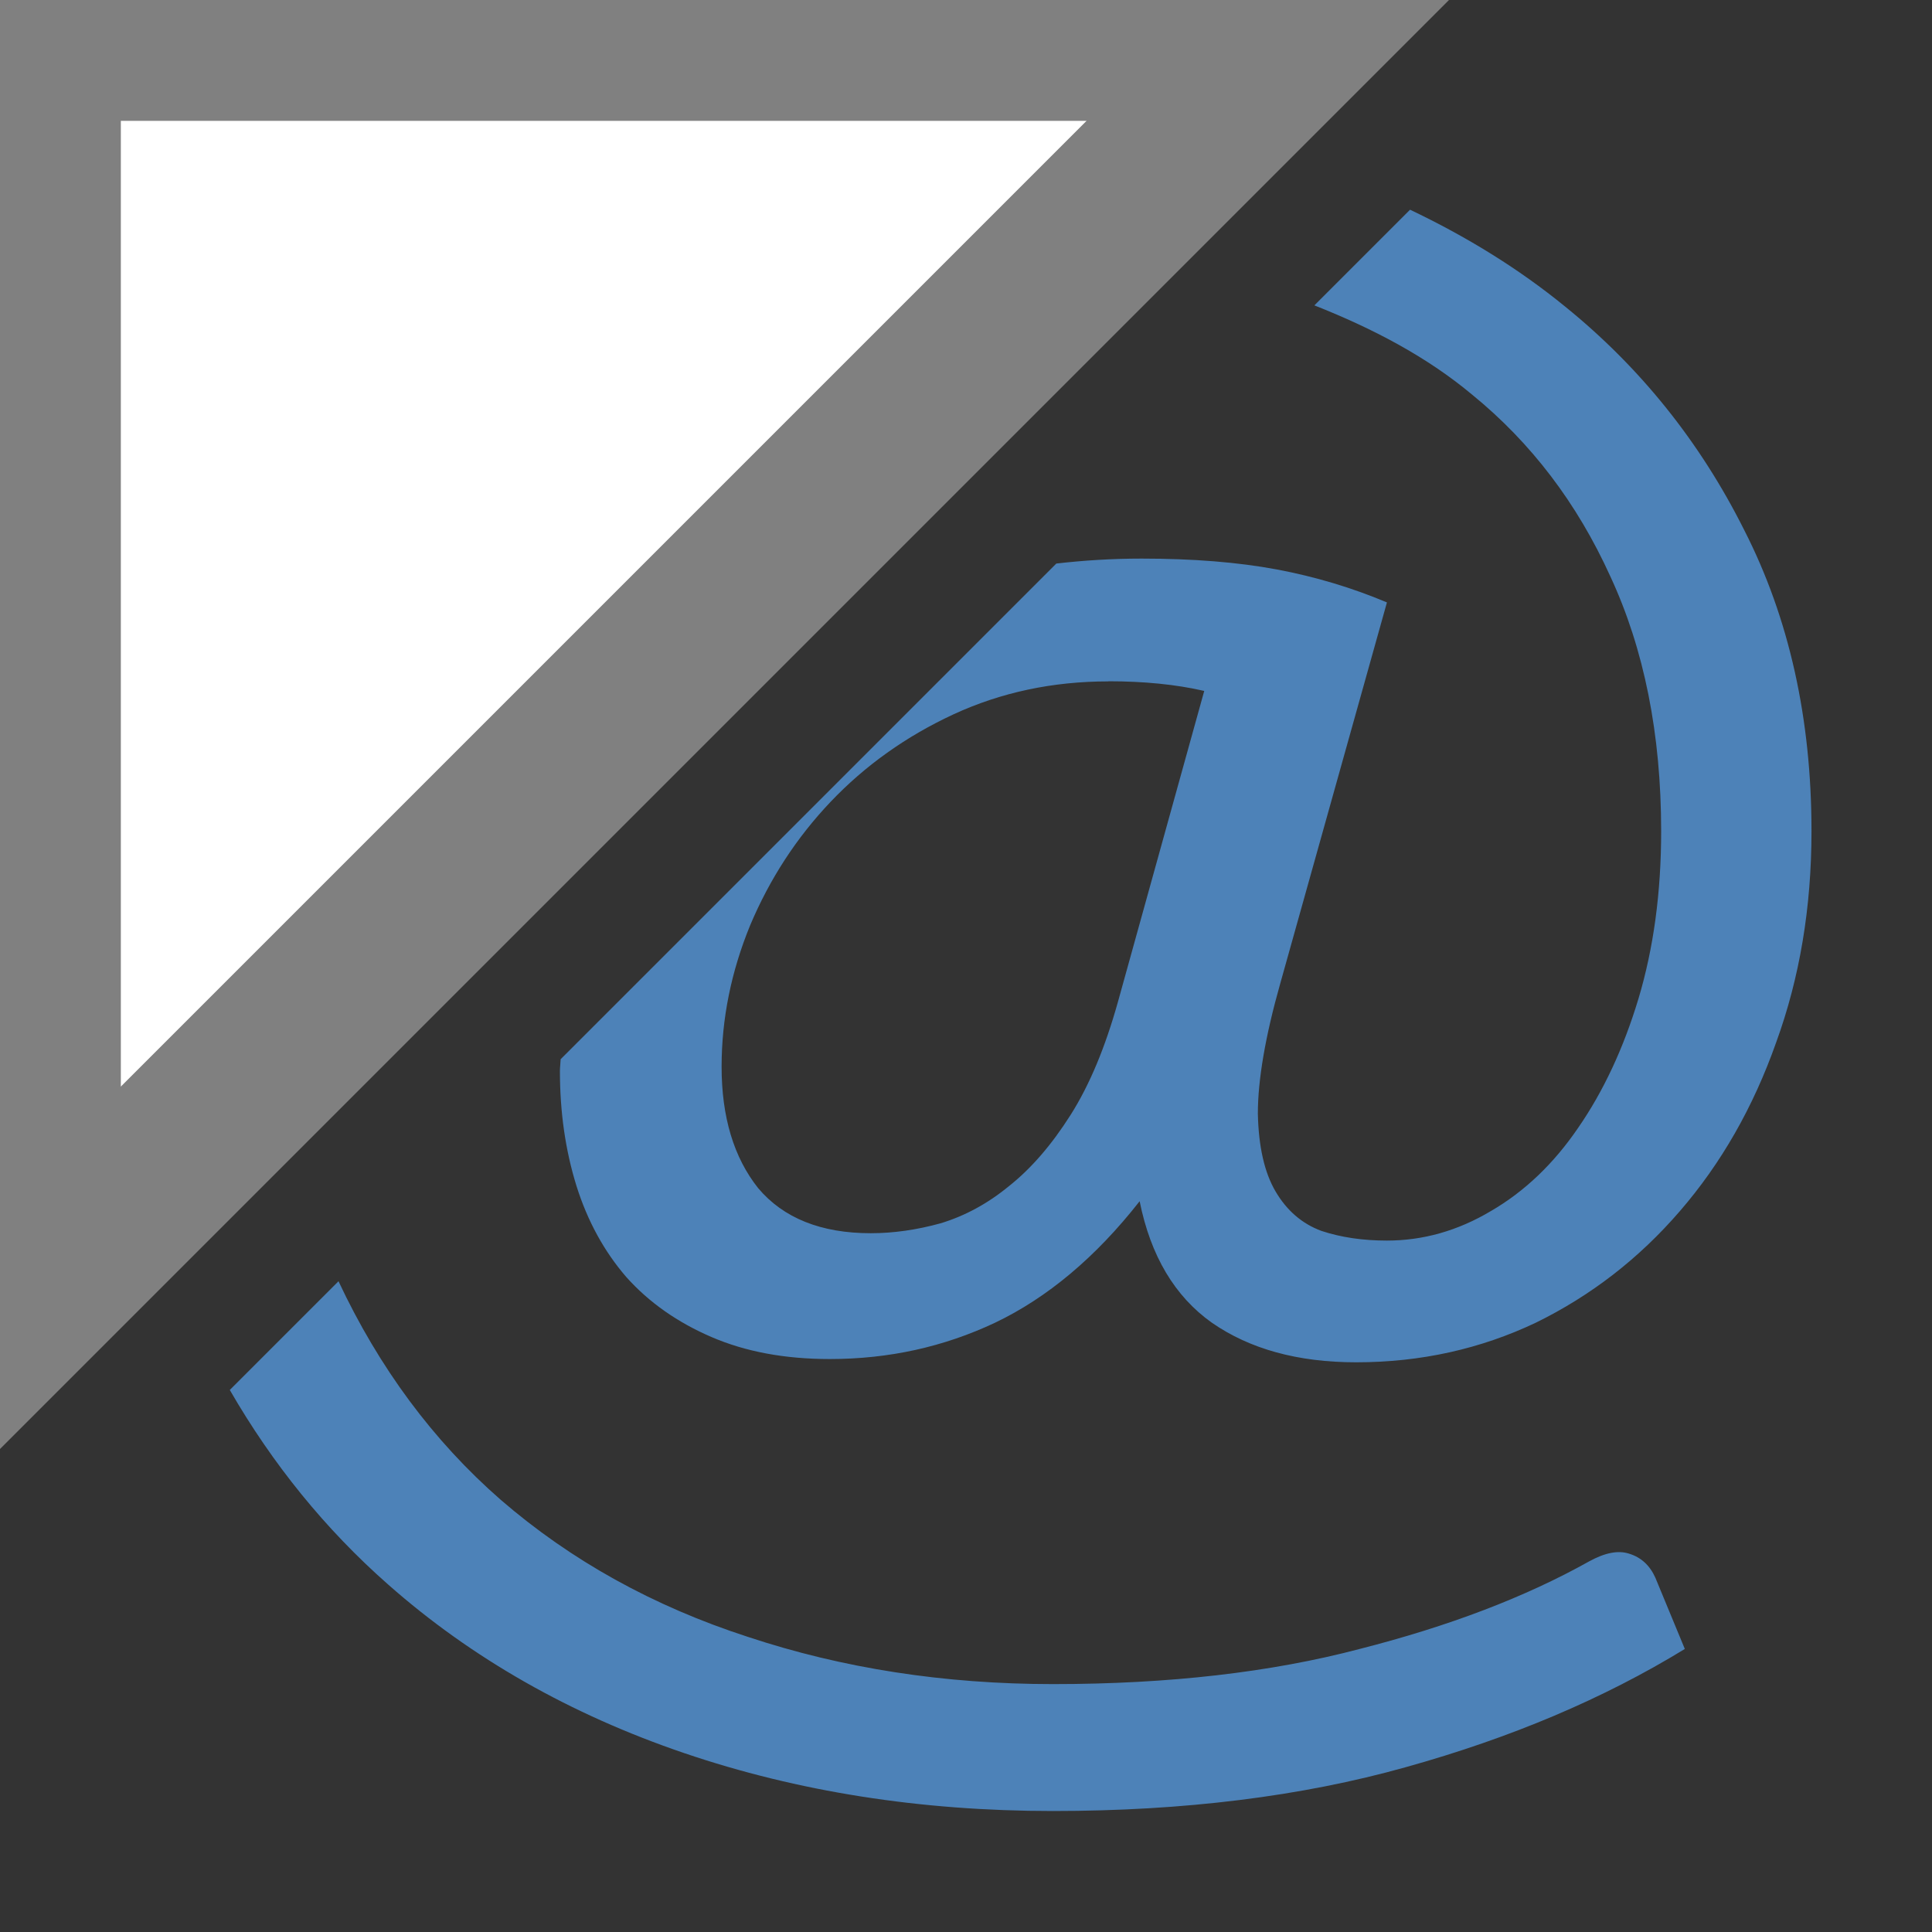
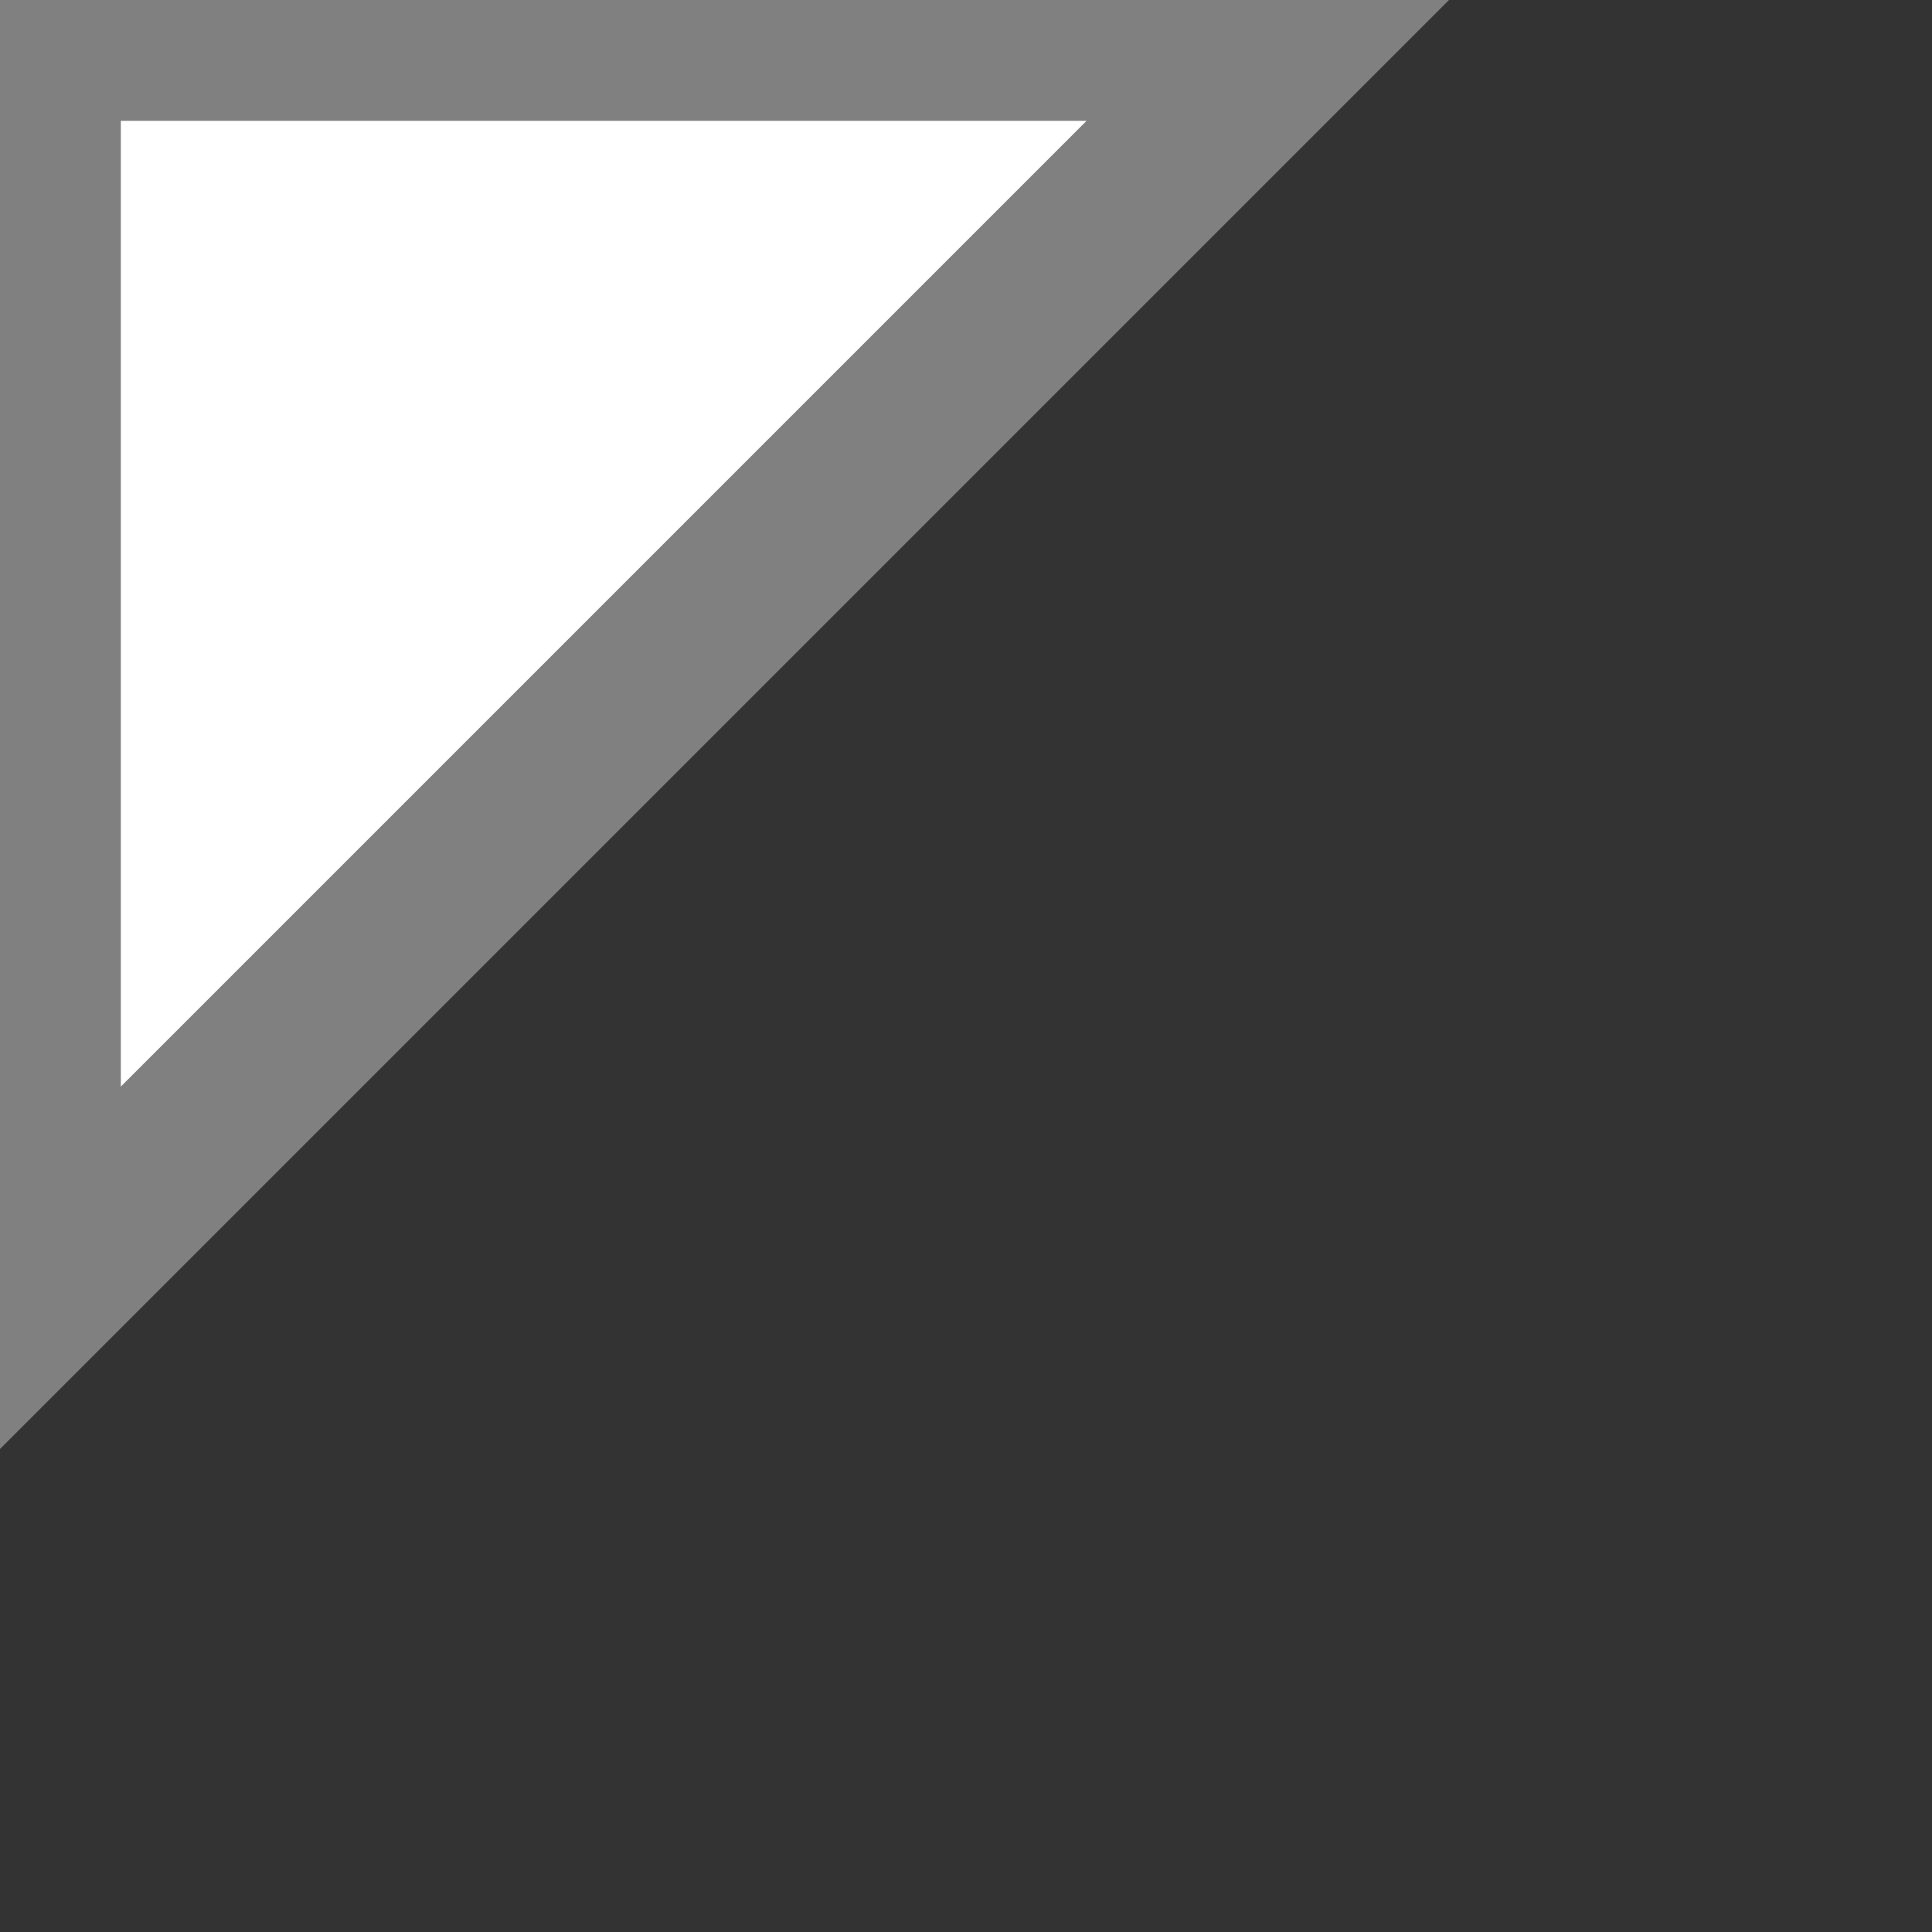
<svg xmlns="http://www.w3.org/2000/svg" viewBox="0 0 16 16">
  <rect x="0" y="0" width="16" height="16" fill="#333333" stroke="none" />
-   <path d="m11.676 1.738-.791.791c.484.191.93.425 1.305.738.49.399.87.899 1.145 1.504.281.604.422 1.309.422 2.113 0 .508-.063.97-.188 1.387-.124.411-.291.768-.5 1.07-.202.296-.442.526-.723.689-.274.163-.561.244-.861.244-.196 0-.378-.026-.541-.08-.163-.06-.289-.171-.381-.328s-.14-.371-.146-.643c0-.278.061-.639.186-1.08l.883-3.154c-.287-.121-.592-.213-.912-.273-.32-.06-.695-.09-1.119-.09-.246 0-.48.015-.707.041l-4.105 4.105c-.001.033-.006.065-.006.098 0 .339.045.655.137.951.091.29.229.542.412.754.189.212.426.377.707.498.281.121.606.182.979.182.49 0 .945-.101 1.369-.301.431-.206.832-.54 1.197-1.006.091.453.291.788.598 1.006.314.218.712.328 1.195.328.536 0 1.031-.111 1.488-.328.457-.224.854-.531 1.193-.924.34-.393.607-.858.797-1.396.196-.538.293-1.121.293-1.75 0-.931-.184-1.763-.557-2.494-.366-.731-.862-1.348-1.482-1.85-.389-.318-.821-.582-1.285-.803zm-2.496 3.904c.294 0 .558.026.793.08l-.715 2.576c-.105.375-.234.686-.391.934-.157.248-.327.445-.51.59-.176.145-.366.248-.568.309-.196.054-.389.082-.578.082-.411 0-.723-.125-.932-.373-.202-.254-.303-.589-.303-1.006 0-.399.08-.789.236-1.17.163-.387.385-.727.666-1.023.287-.302.626-.543 1.018-.725.392-.181.819-.273 1.283-.273zm-6.379 4.971-.898.898c.355.615.791 1.153 1.311 1.611.692.611 1.511 1.076 2.451 1.396.941.32 1.957.48 3.055.48 1.084 0 2.06-.121 2.922-.363.869-.242 1.638-.567 2.311-.979l-.244-.59c-.046-.103-.119-.169-.217-.199-.091-.03-.201-.008-.332.064-.529.296-1.162.537-1.9.725-.732.193-1.579.291-2.539.291-.901 0-1.744-.131-2.527-.391-.784-.254-1.466-.633-2.047-1.135-.561-.49-1.008-1.095-1.344-1.811z" fill="#4d82b8" />
  <path d="m0 0v12l12-12zm1 1h8l-8 8z" fill="#808080" fill-rule="evenodd" />
  <path d="m1 1h8l-8 8z" fill="#fff" fill-rule="evenodd" />
</svg>